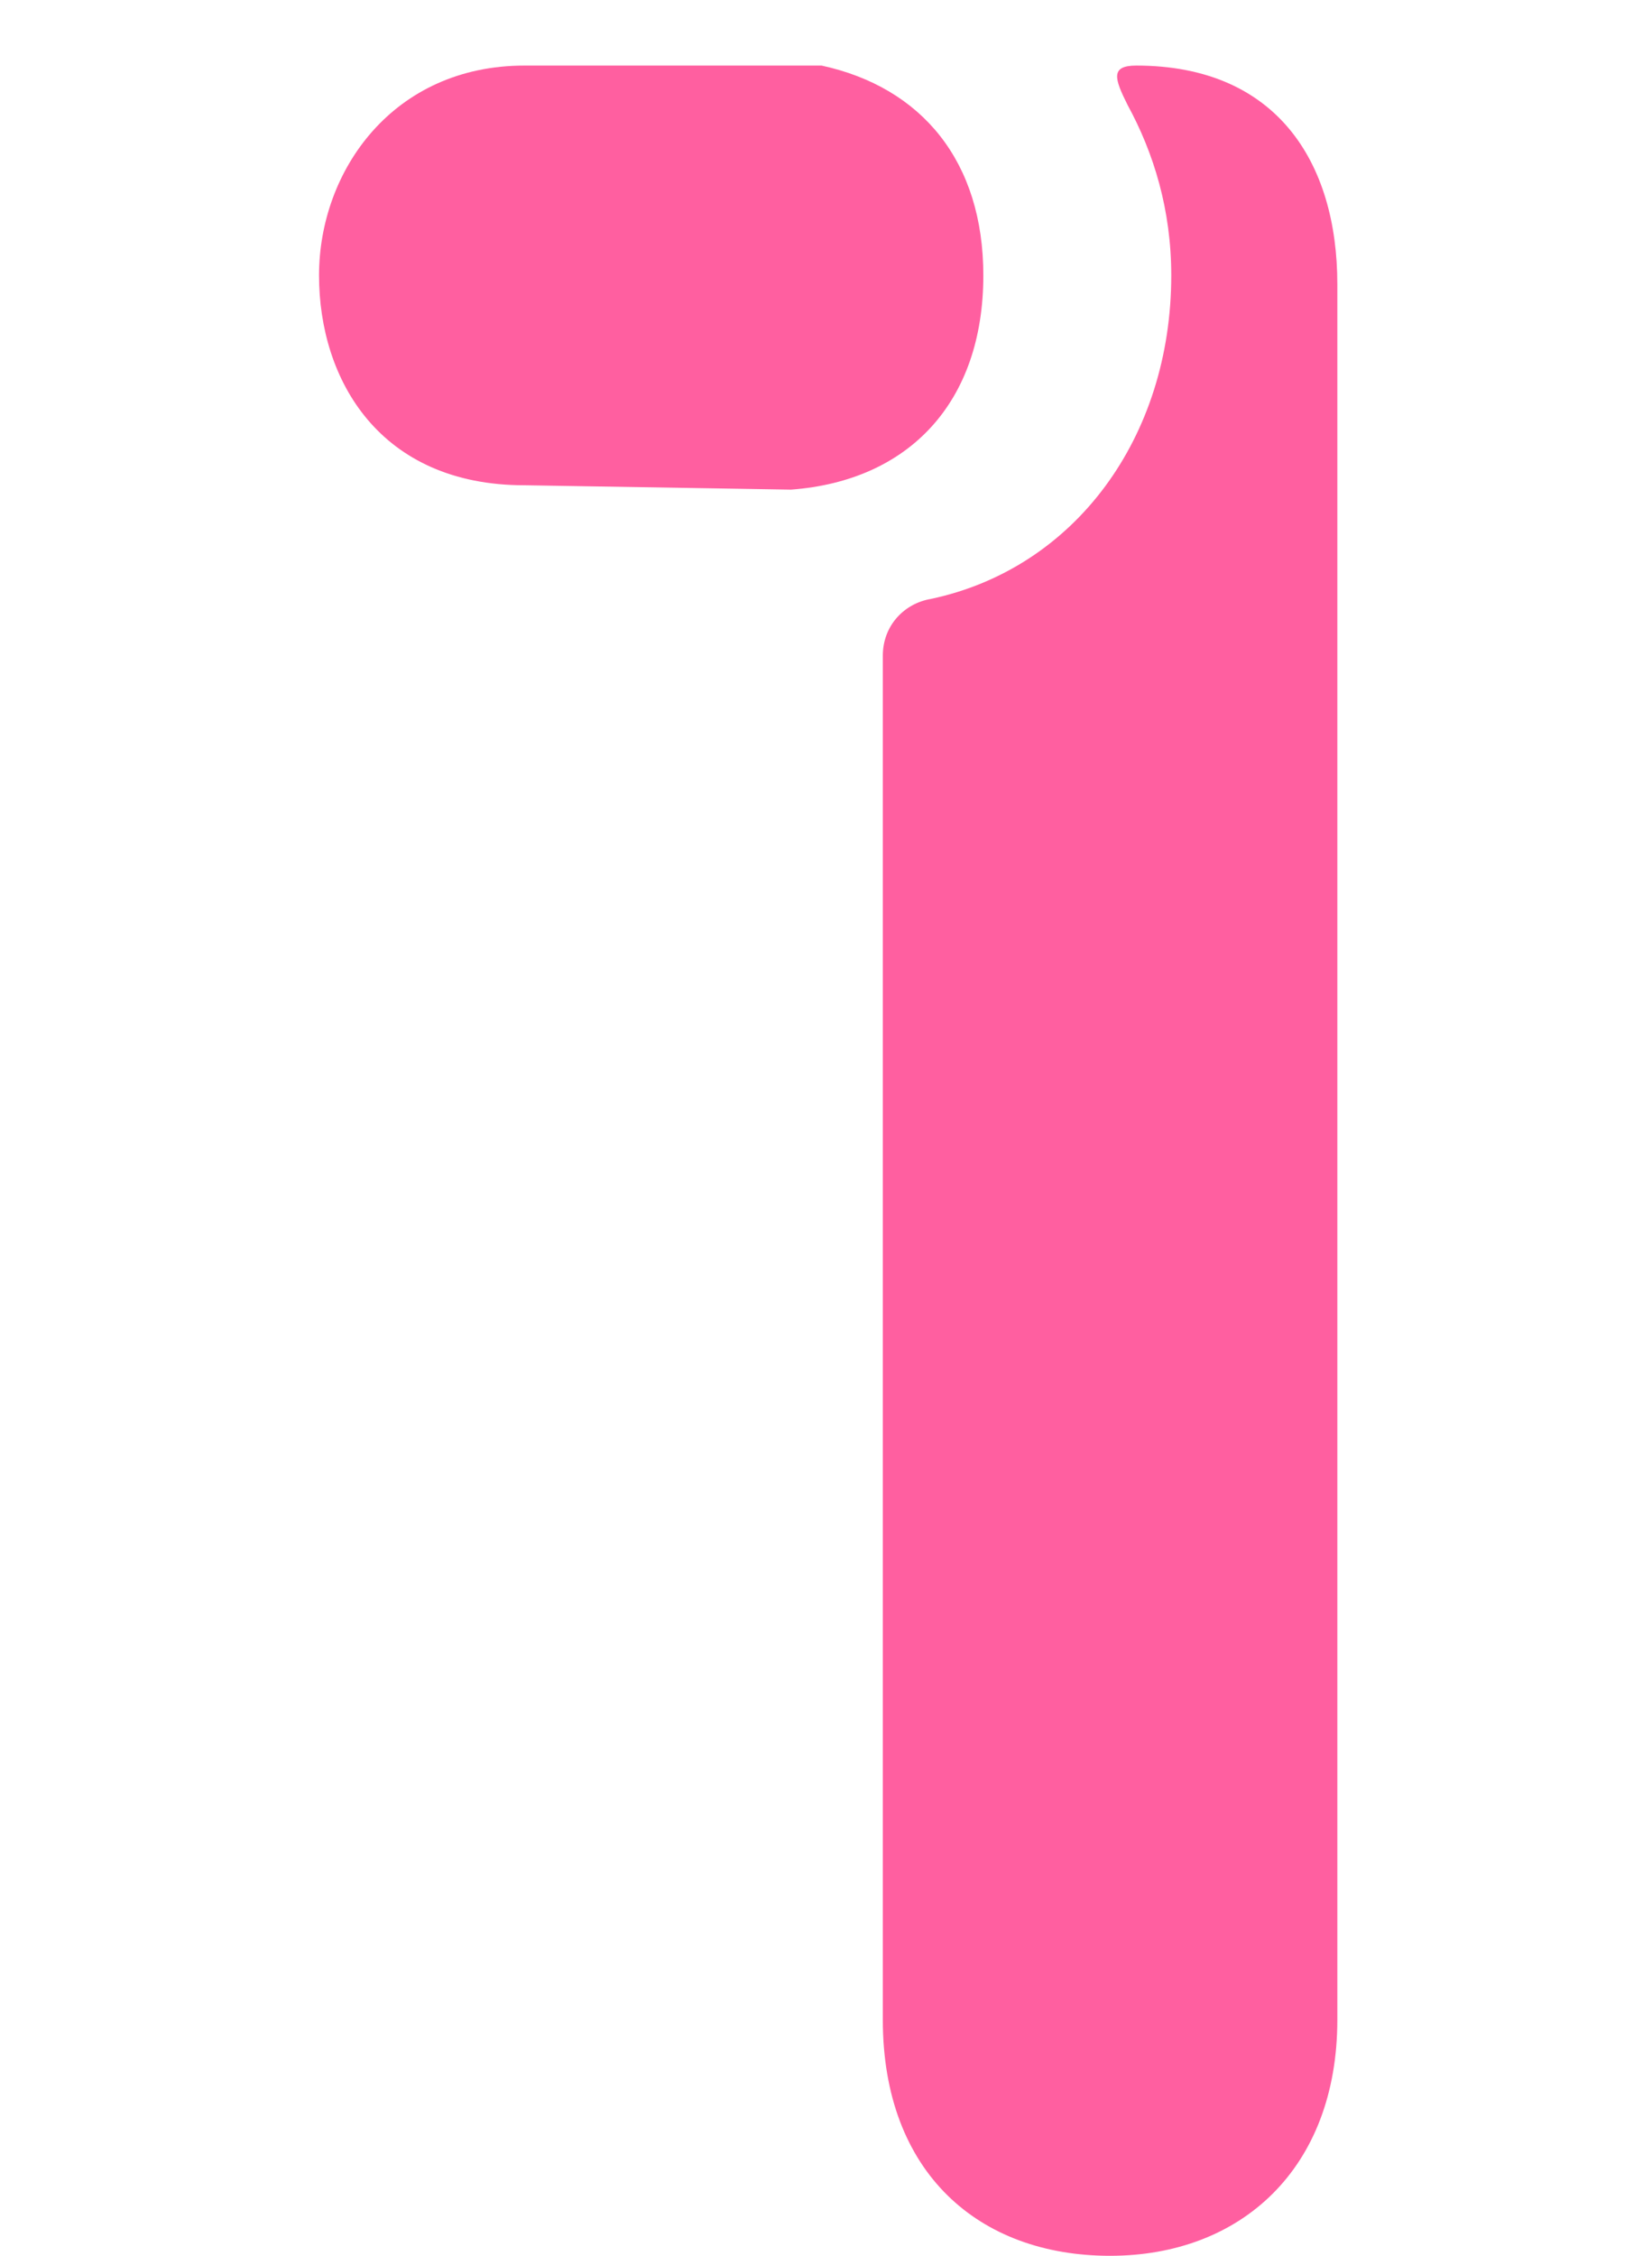
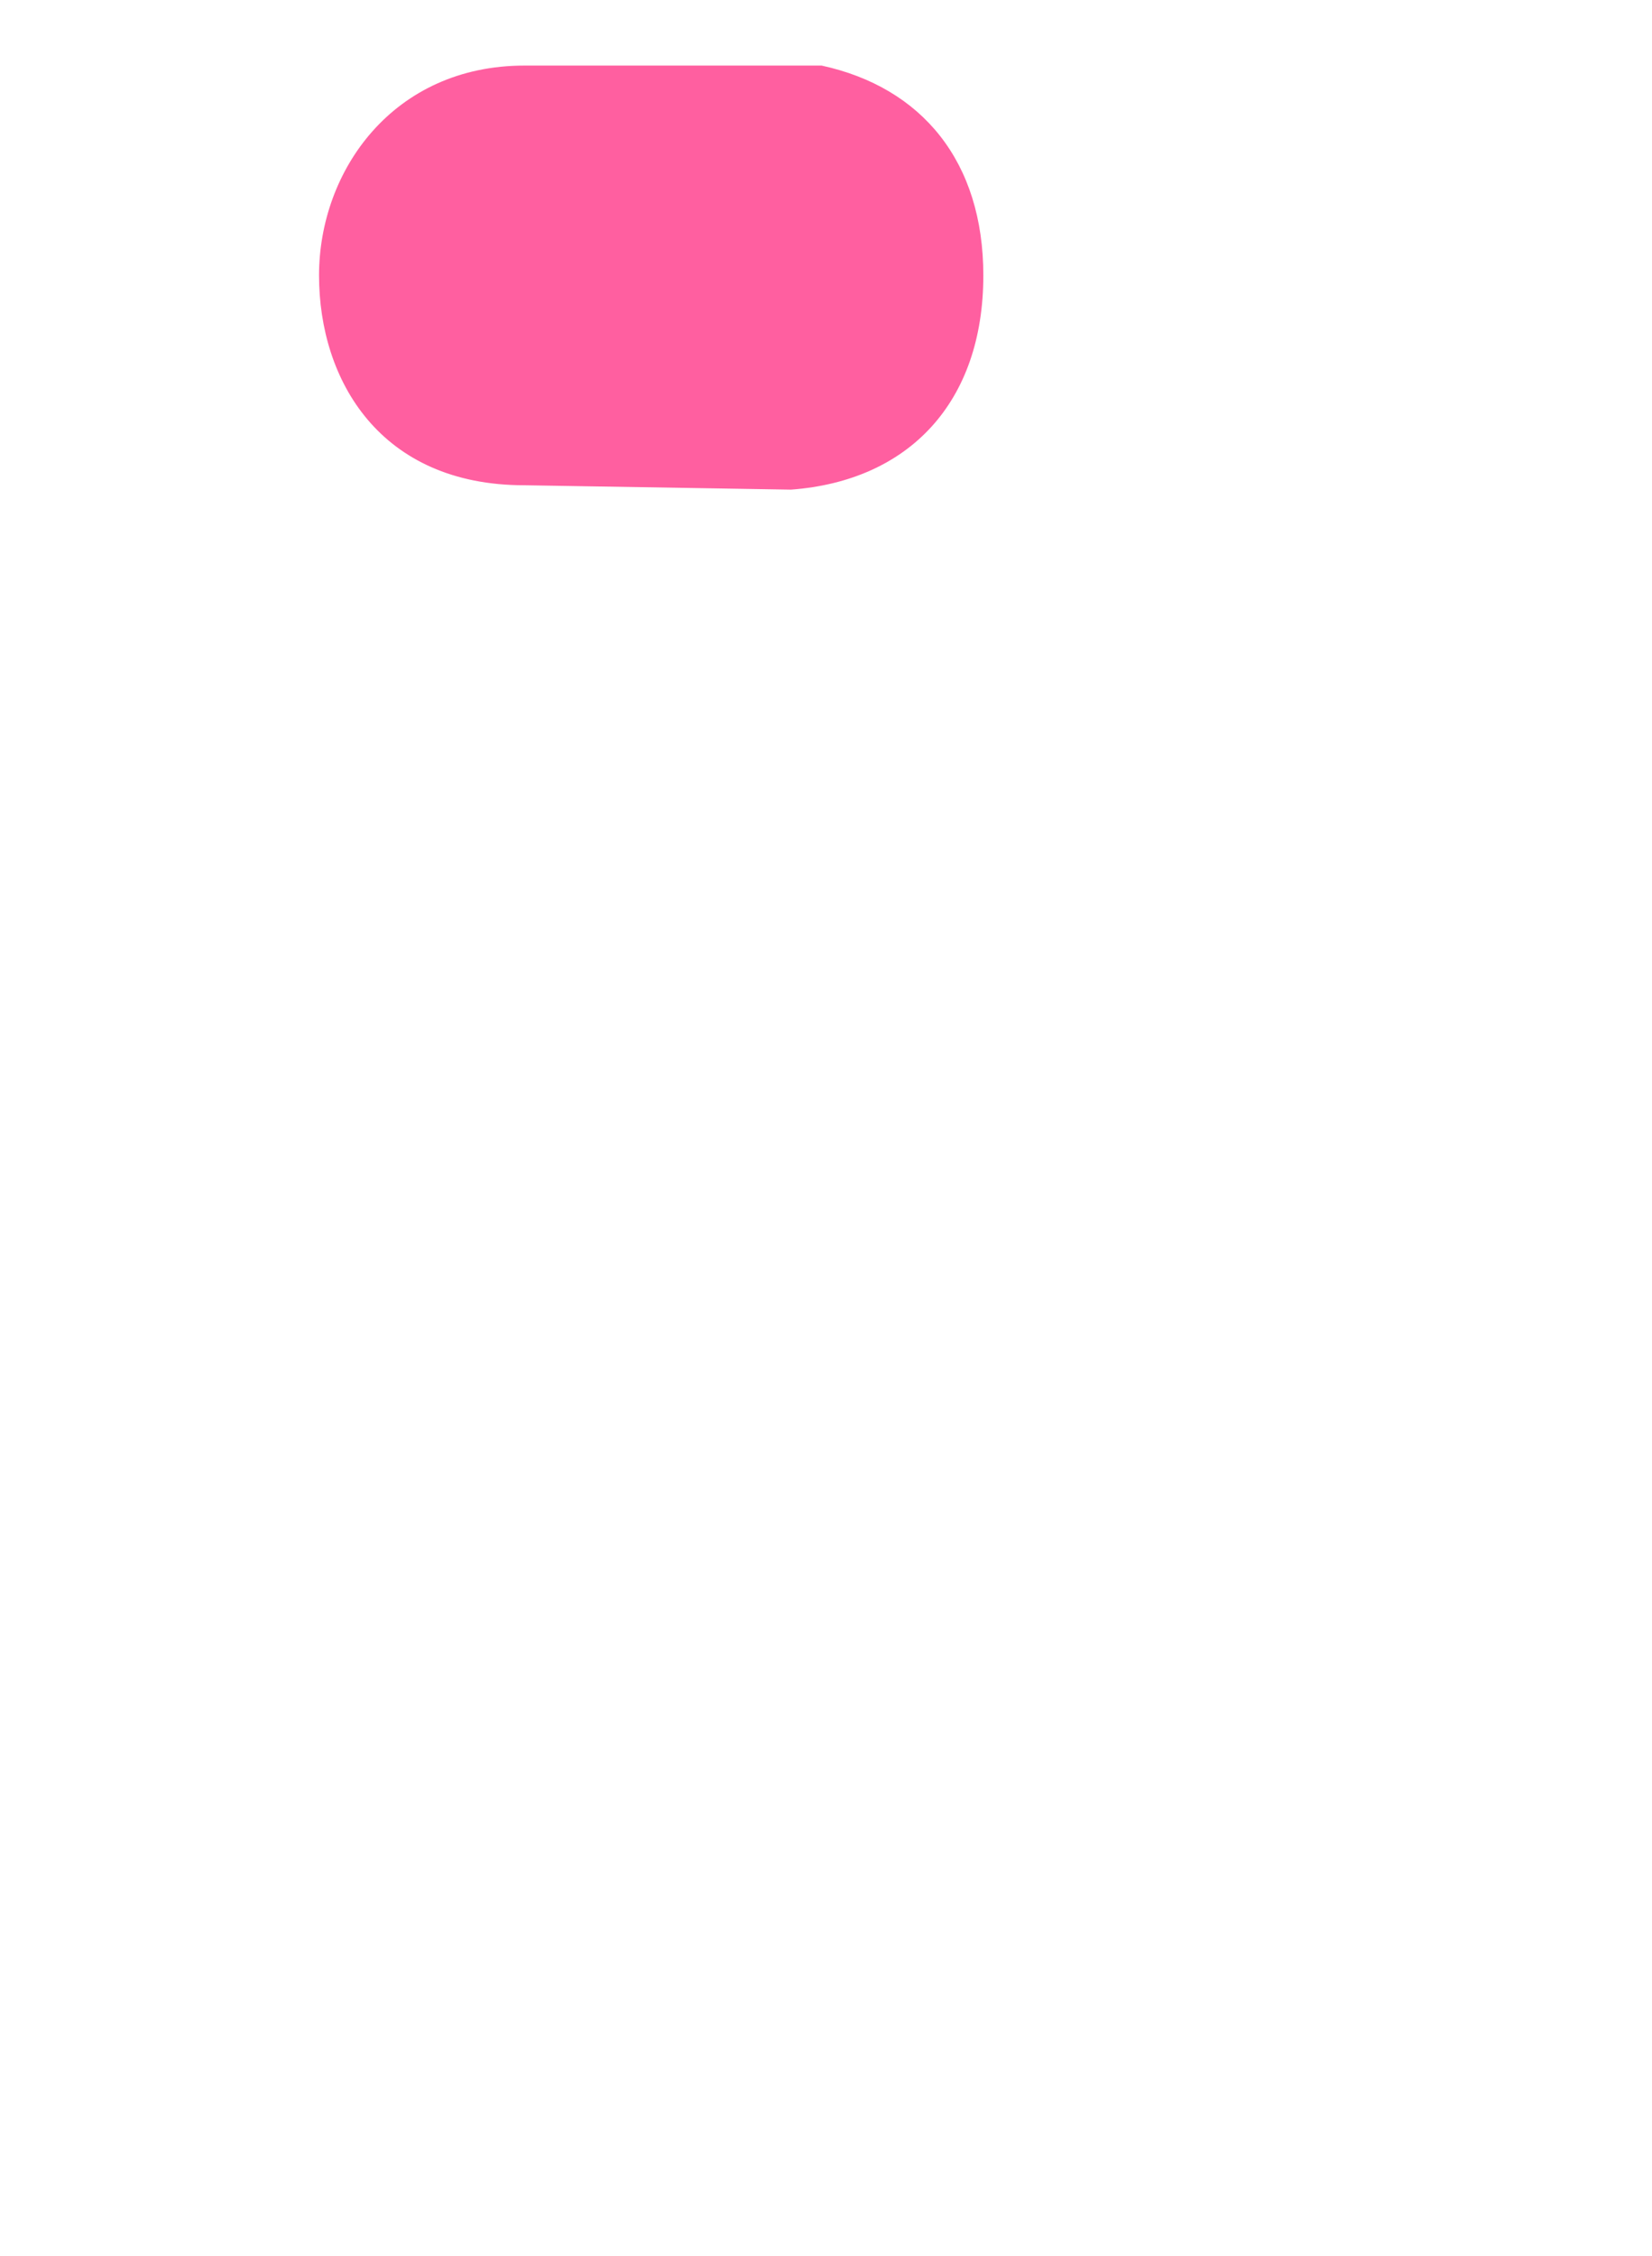
<svg xmlns="http://www.w3.org/2000/svg" version="1.1" id="レイヤー_1" x="0px" y="0px" width="37.8px" height="51.6px" viewBox="0 0 37.8 51.6" style="enable-background:new 0 0 37.8 51.6;" xml:space="preserve">
  <style type="text/css">
	.st0{fill:#FF5FA0;}
</style>
  <g>
    <path class="st0" d="M22.5,6.3c0-2.6-1.4-4.3-3.7-4.8h-6.8c-3,0-4.7,2.4-4.7,4.8c0,2.4,1.4,4.8,4.7,4.8l6.1,0.1   C20.8,11,22.5,9.2,22.5,6.3z" />
-     <path class="st0" d="M26,1.5c-0.6,0-0.5,0.3-0.2,0.9c0.6,1.1,1,2.4,1,3.9c0,3.7-2.2,6.7-5.5,7.4c-0.6,0.1-1.1,0.6-1.1,1.3v31.2   c0,3.5,2.2,5.4,5.2,5.4c3,0,5.2-2,5.2-5.4V6.5C30.6,3.7,29.2,1.5,26,1.5z" />
  </g>
</svg>